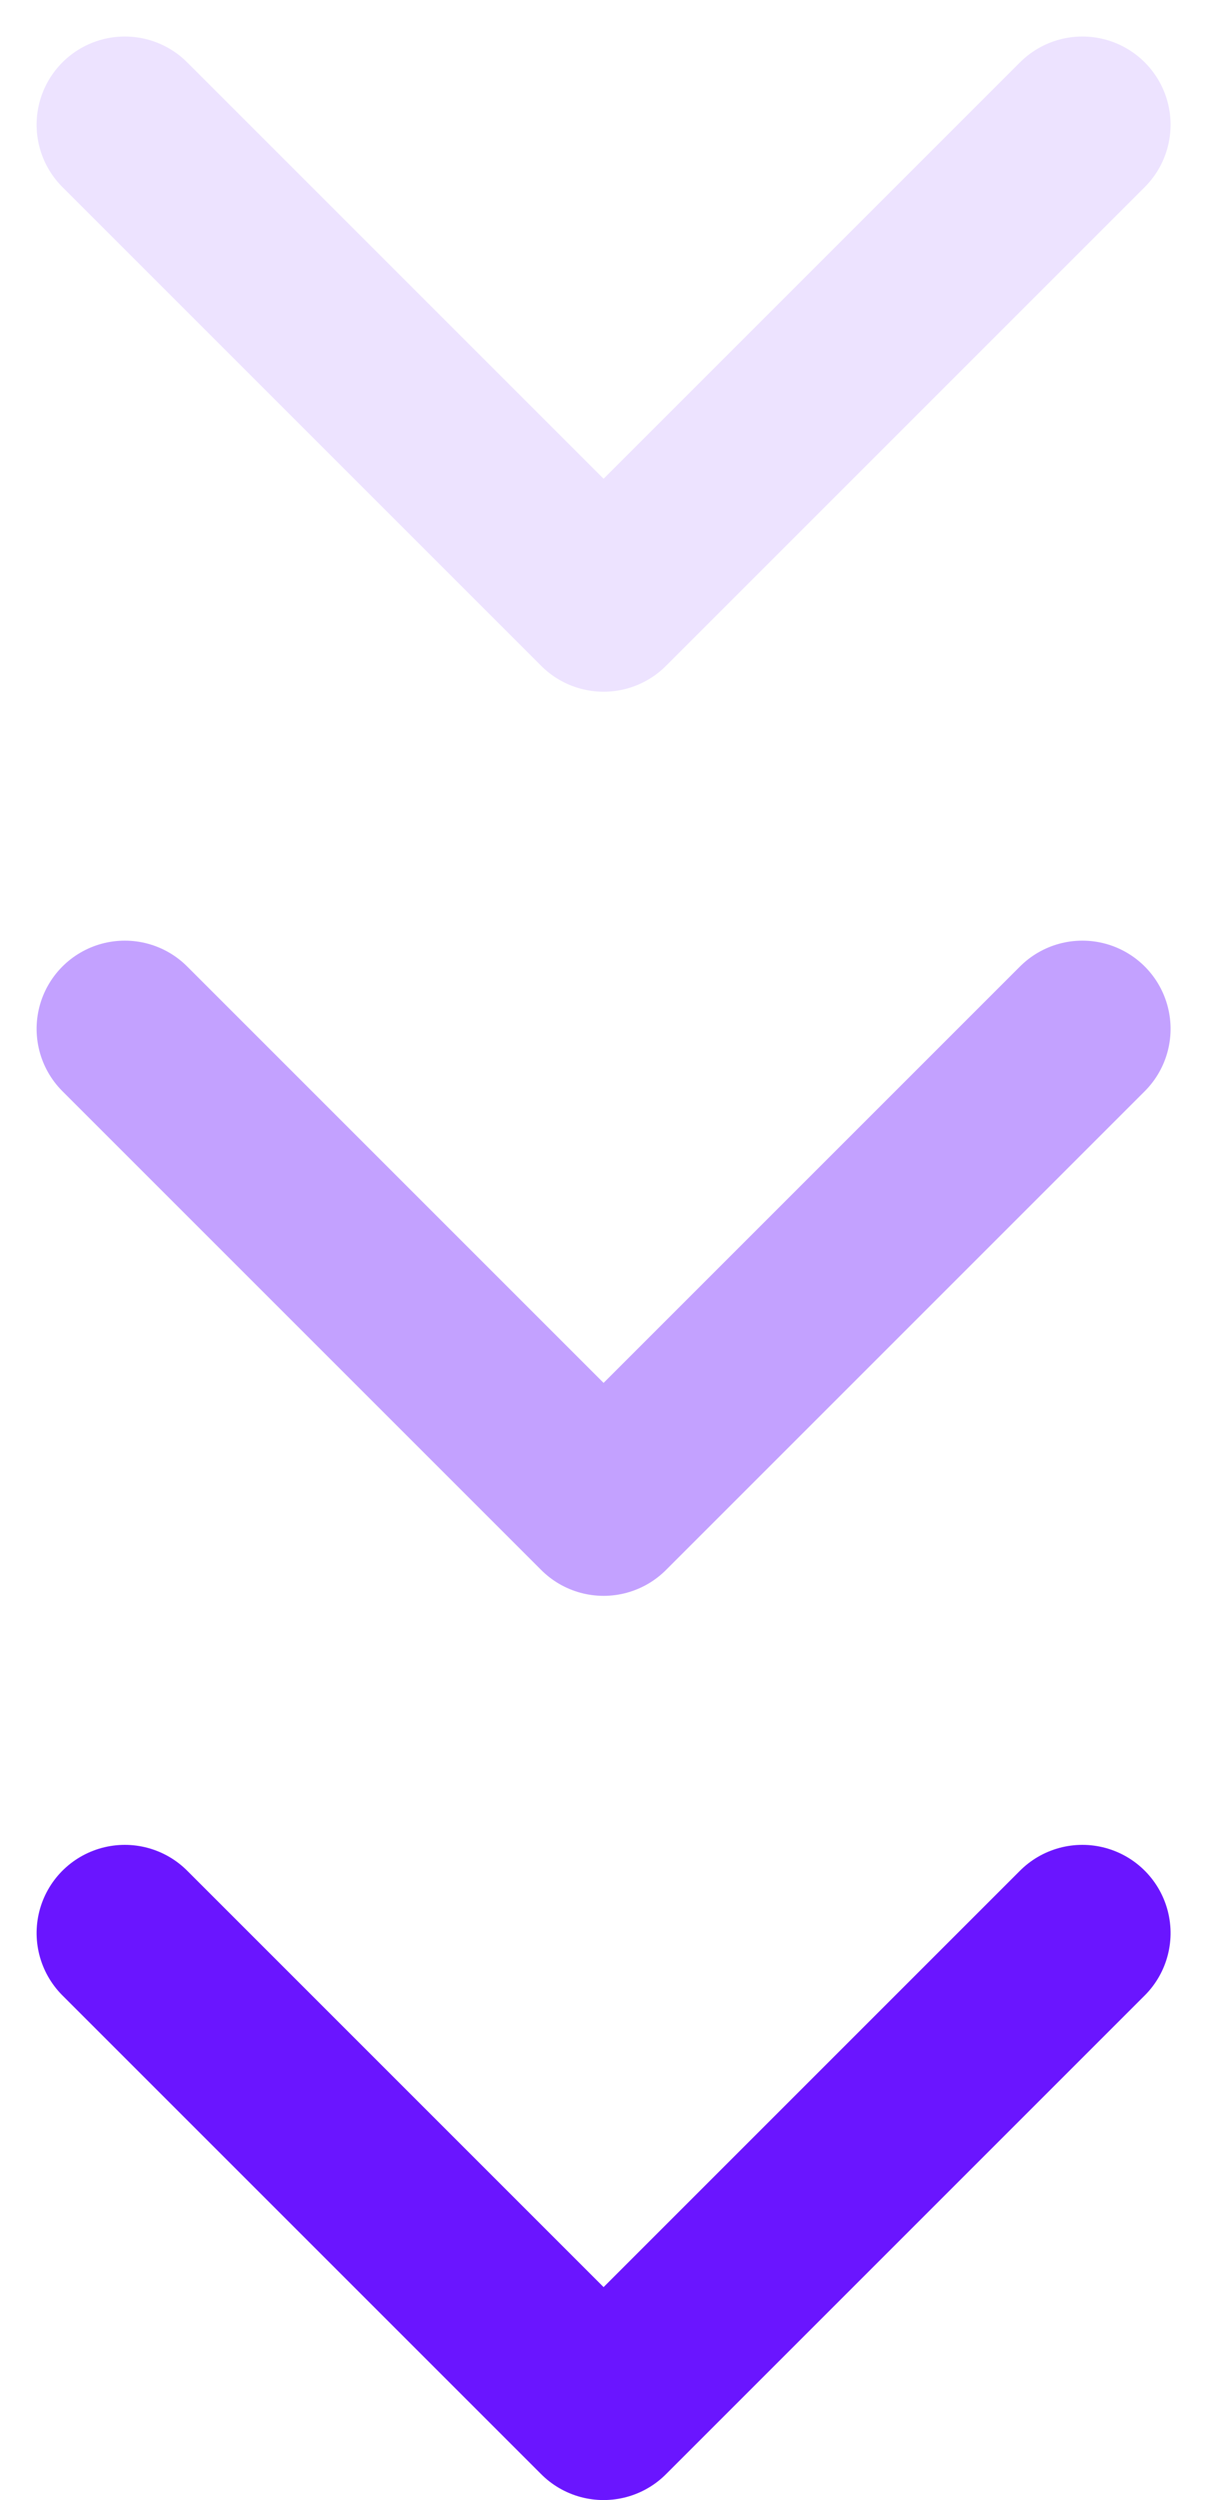
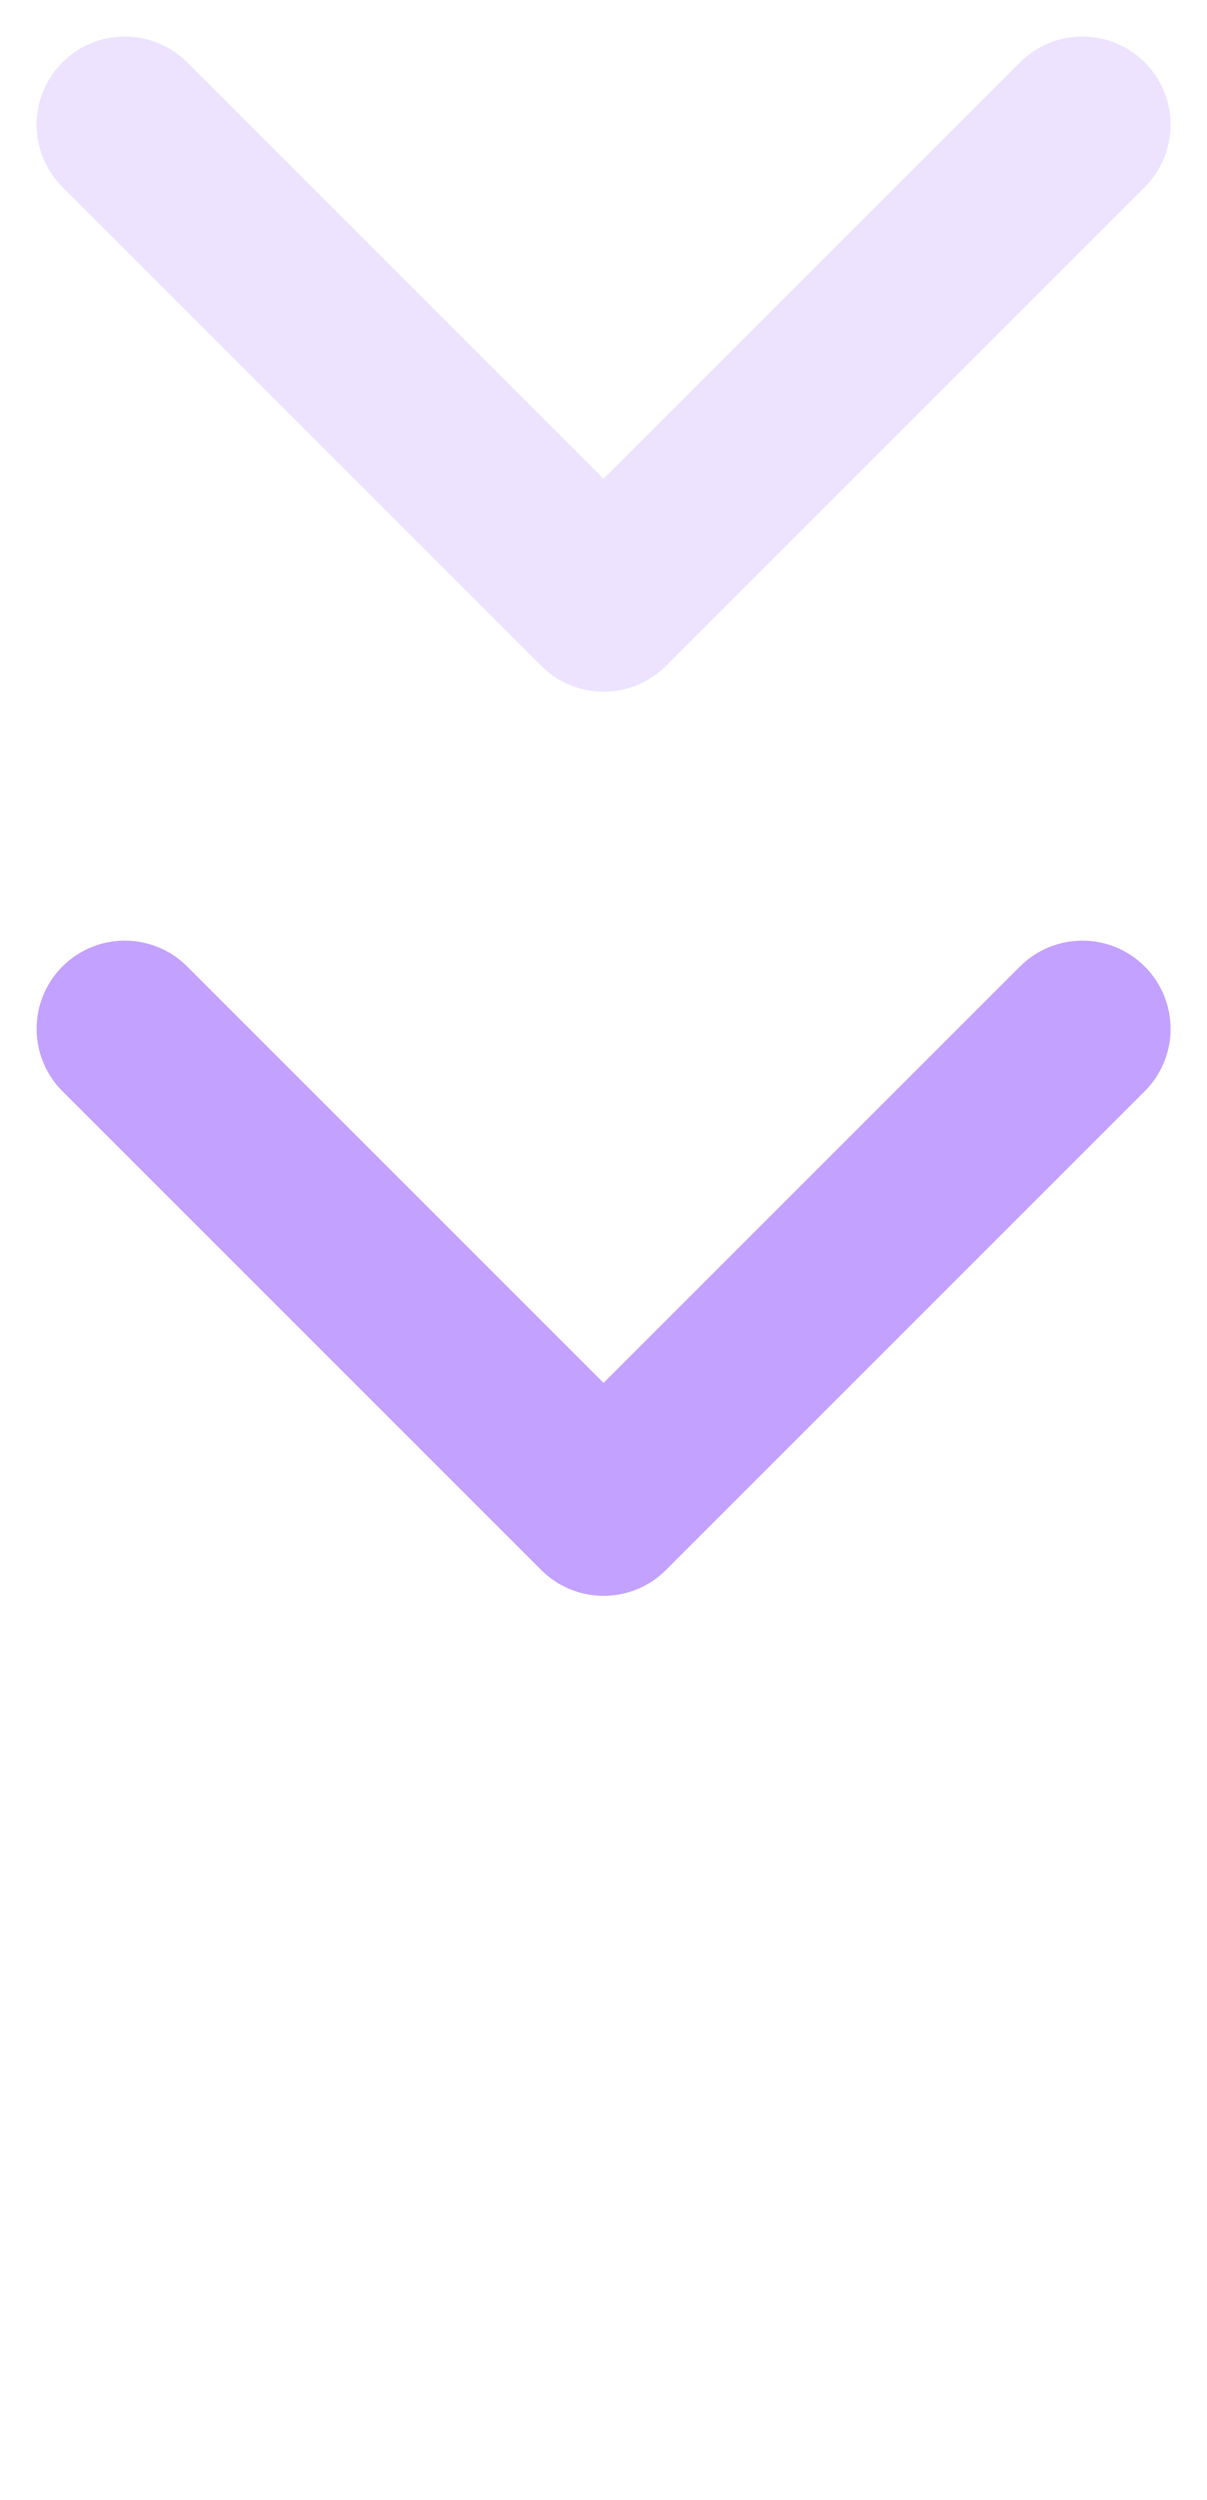
<svg xmlns="http://www.w3.org/2000/svg" width="13.684" height="28.343" viewBox="0 0 13.684 28.343">
  <g id="Group_9684" data-name="Group 9684" transform="translate(-953.158 -984.871)">
-     <path id="Path_19356" data-name="Path 19356" d="M1103.213,7394.553l-5.428,5.428,5.428,5.428" transform="translate(-6439.98 2109.999) rotate(-90)" fill="none" stroke="#6a15ff" stroke-linecap="round" stroke-linejoin="round" stroke-width="2" />
    <path id="Path_19357" data-name="Path 19357" d="M1103.213,7394.553l-5.428,5.428,5.428,5.428" transform="translate(-6439.98 2099.748) rotate(-90)" fill="none" stroke="#6a15ff" stroke-linecap="round" stroke-linejoin="round" stroke-width="2" opacity="0.4" />
    <path id="Path_19358" data-name="Path 19358" d="M1103.213,7394.553l-5.428,5.428,5.428,5.428" transform="translate(-6439.98 2089.498) rotate(-90)" fill="none" stroke="#6a15ff" stroke-linecap="round" stroke-linejoin="round" stroke-width="2" opacity="0.12" />
  </g>
</svg>